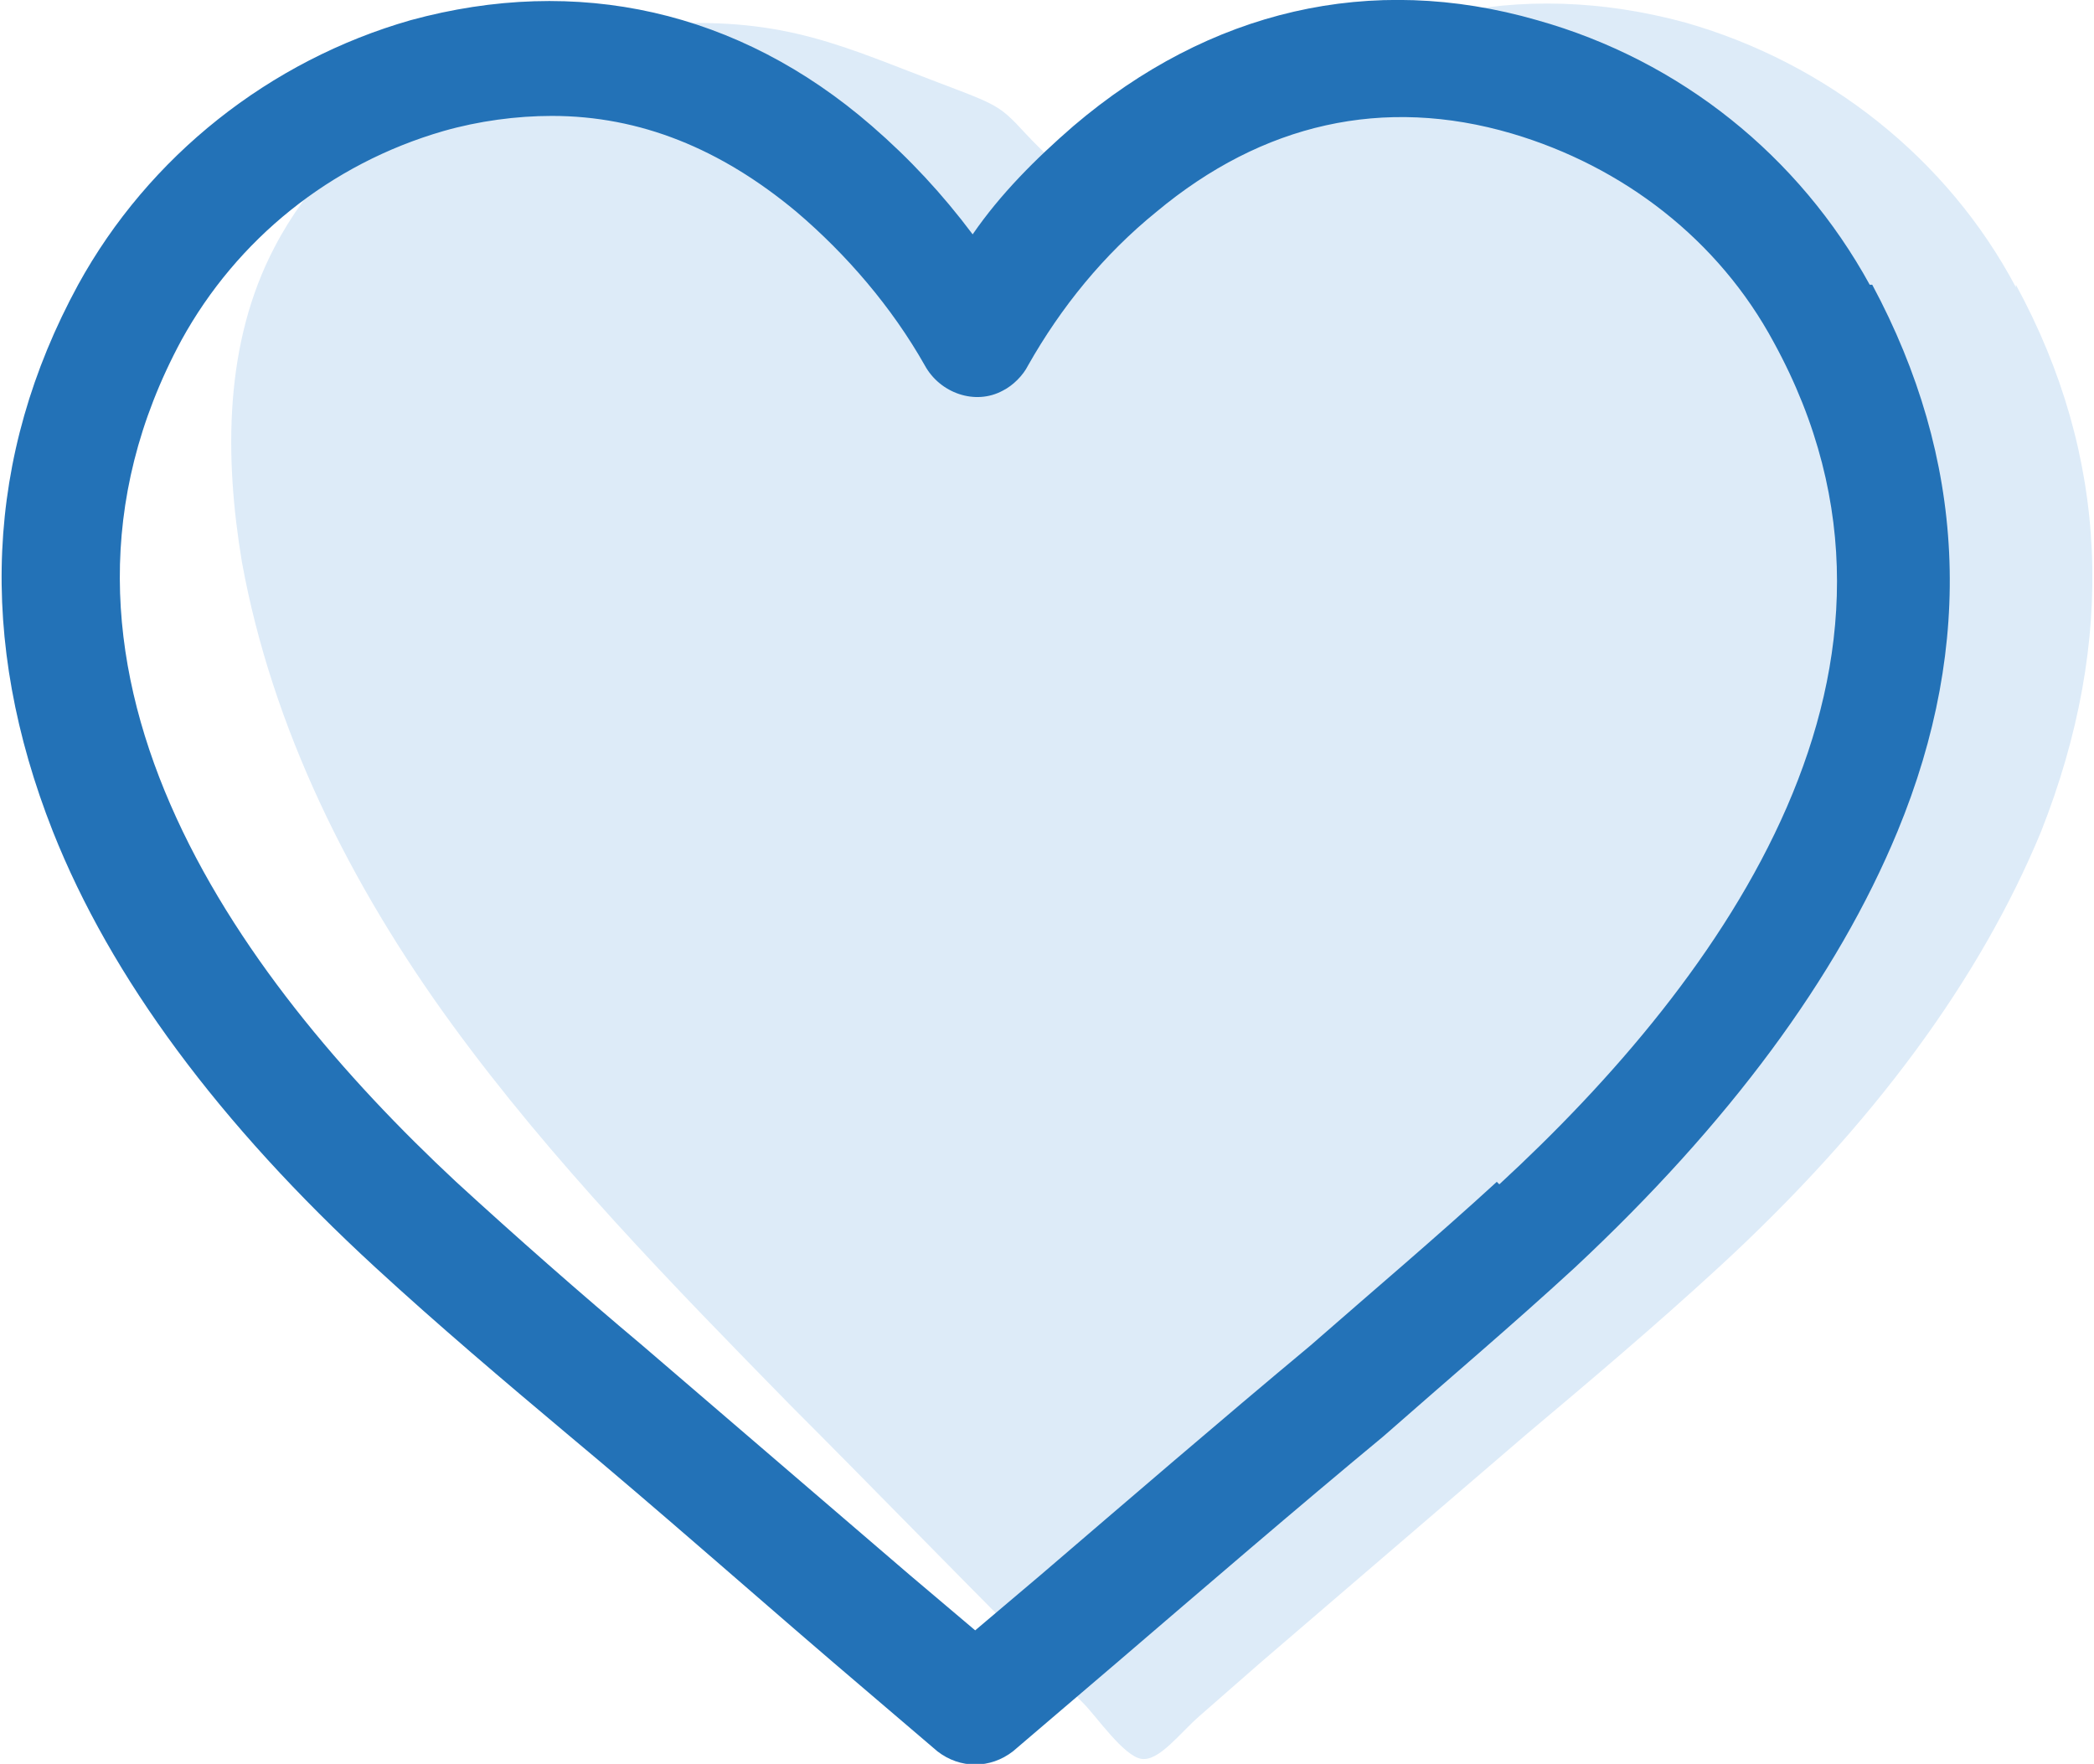
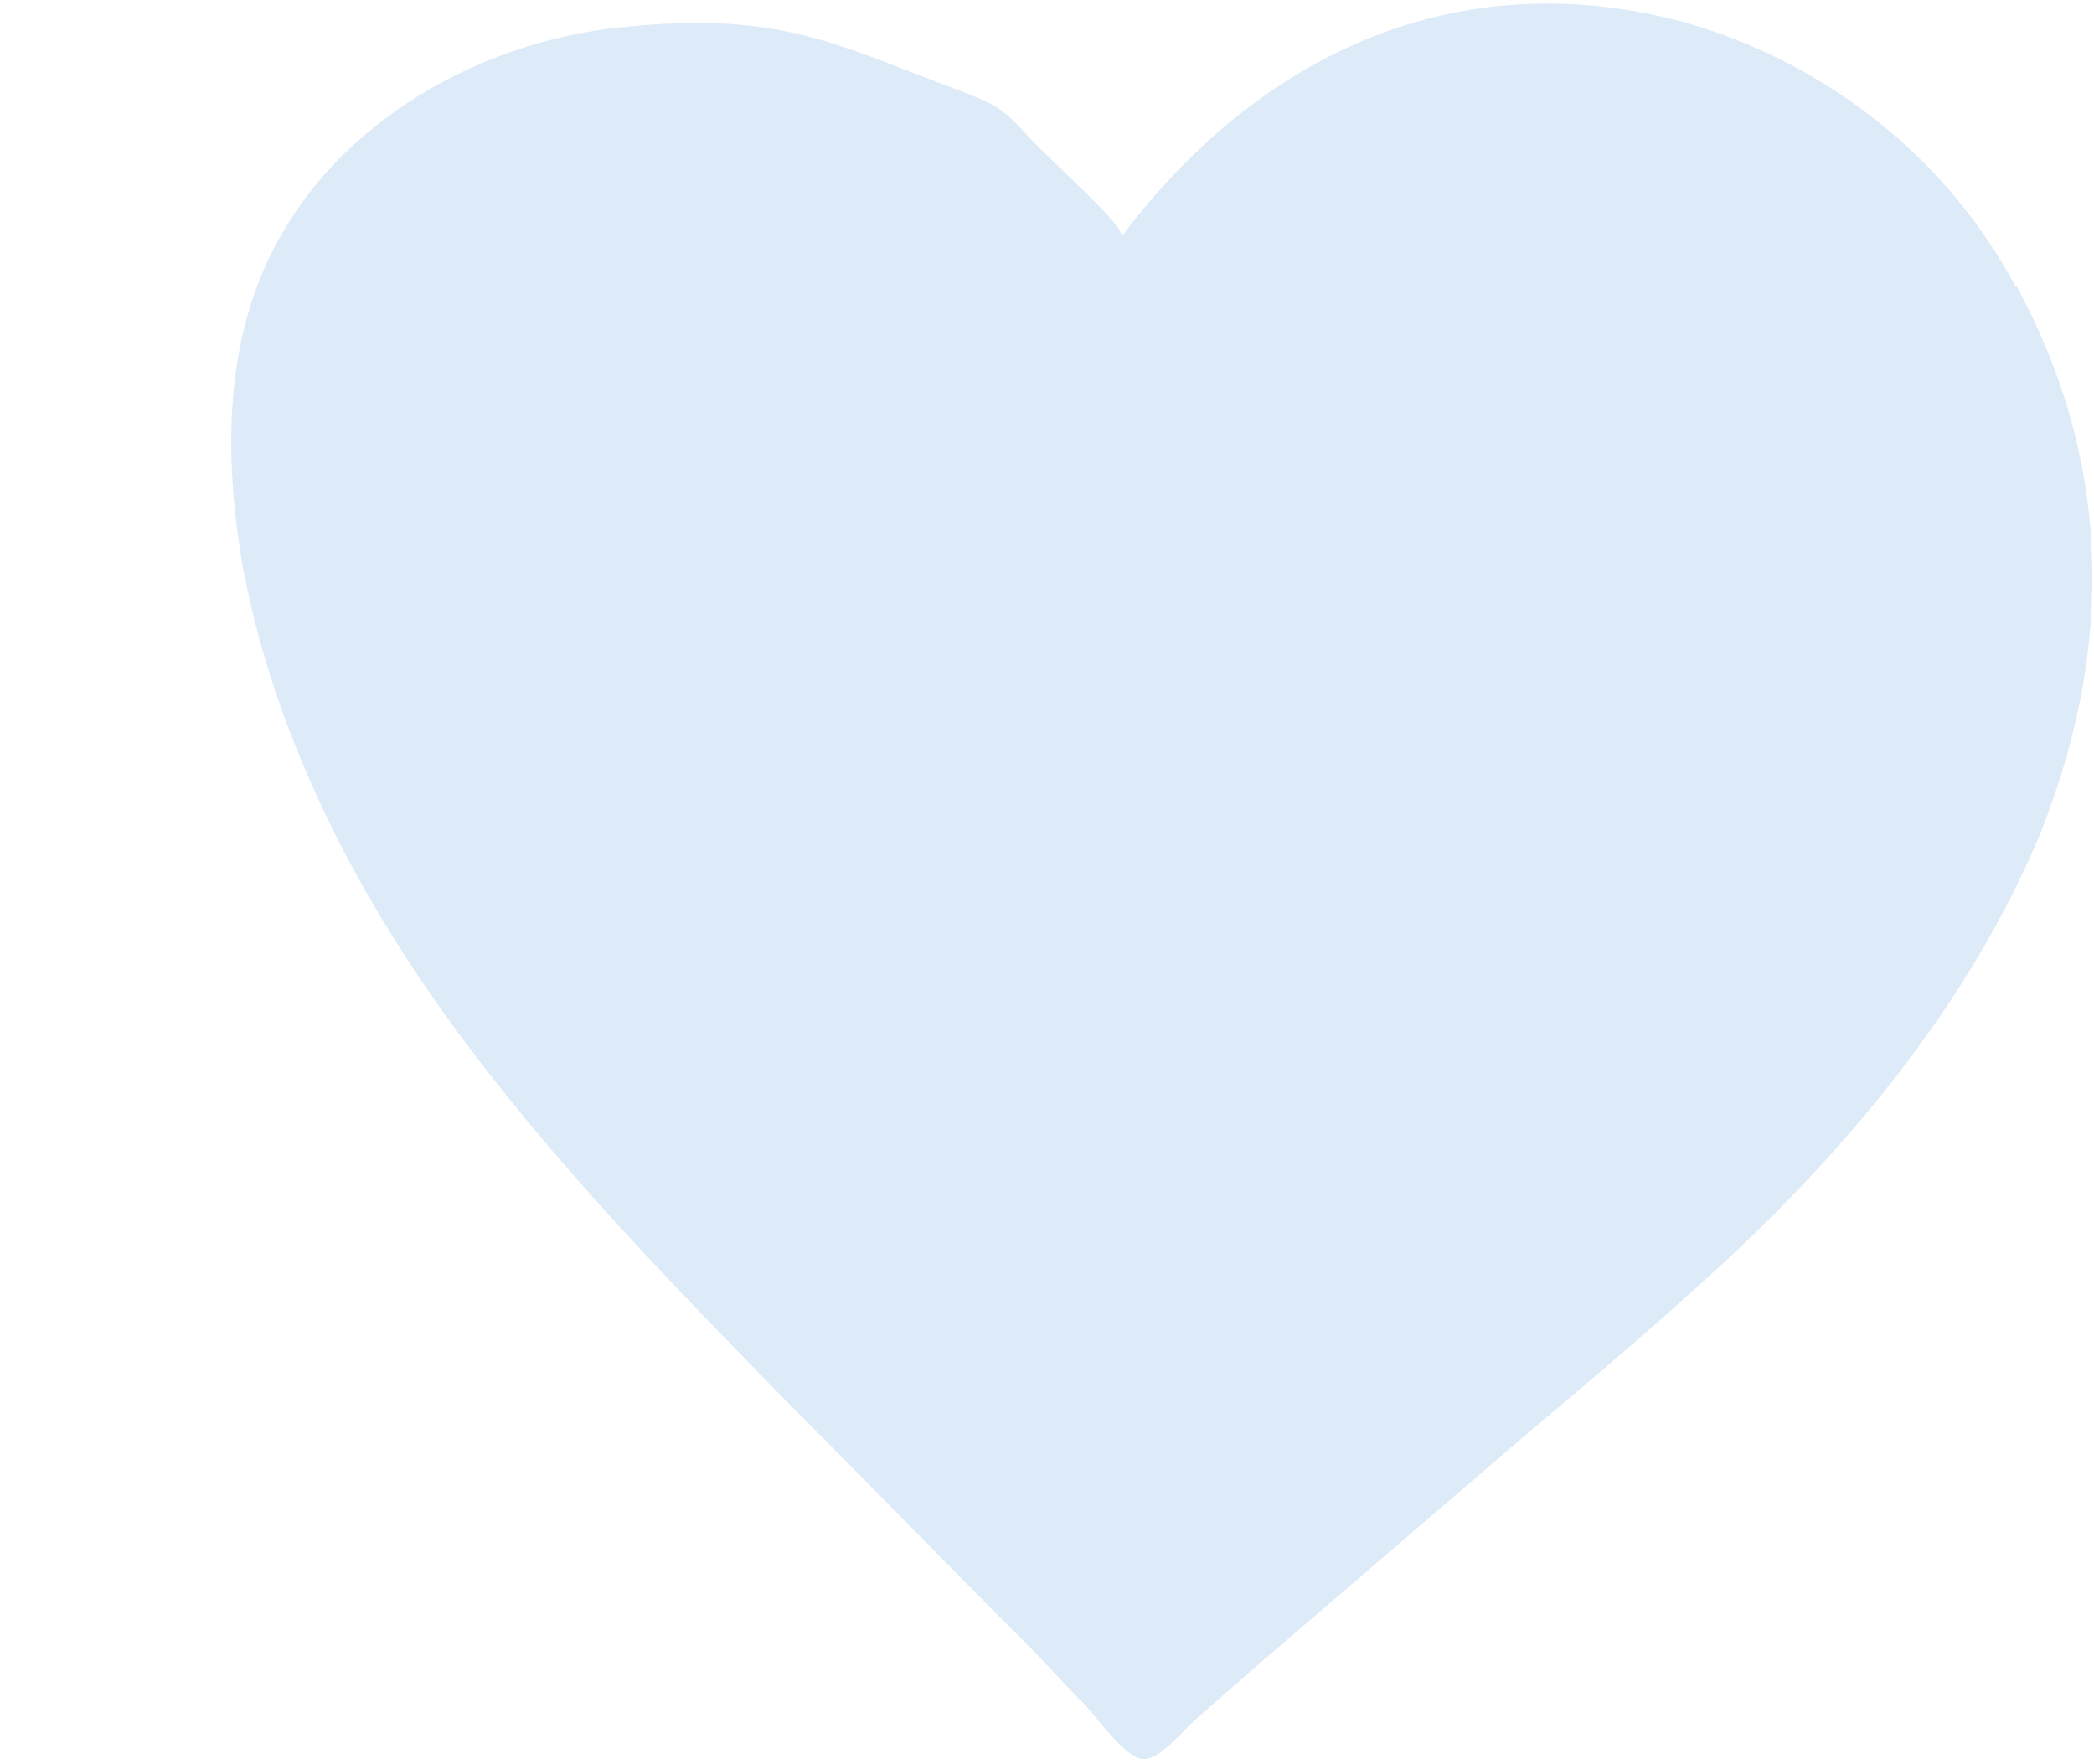
<svg xmlns="http://www.w3.org/2000/svg" version="1.1" viewBox="0 0 83.1 70">
  <defs>
    <style>
      .cls-1 {
        fill: #2372b7;
      }

      .cls-1, .cls-2, .cls-3 {
        stroke-width: 0px;
      }

      .cls-2 {
        fill: none;
      }

      .cls-3 {
        fill: #ddebf8;
      }
    </style>
  </defs>
  <path class="cls-3" d="M80,11.3c3.7,6.8,4,14.1,1,21.7-2.4,5.8-6.6,11.6-12.8,17.3-2.5,2.3-5.1,4.5-7.6,6.6h0c-3.5,3-7.1,6.1-10.6,9.1-.8.7-1.6,1.4-2.4,2.1s-1.6,1.8-2.3,1.7-1.8-1.7-2.3-2.2c-.8-.8-1.5-1.6-2.3-2.4-3.1-3.1-6.2-6.3-9.3-9.4-4.7-4.8-9.5-9.7-13.5-15.2-4-5.5-7.1-11.7-8.3-18.3-.7-4.2-.7-8.7,1.3-12.5C13.5,4.8,19,1.7,24.5,1.1s7.9.3,11.5,1.7,3.5,1.2,4.7,2.5,4,3.7,3.8,4.1c1.2-1.6,2.5-3,4-4.3C53.9.5,60.3-.9,66.9.9c5.6,1.6,10.4,5.4,13.1,10.5h0Z" />
  <g id="Layer_1-2" data-name="Layer 1-2">
-     <path class="cls-2" d="M2.1,33c-3.1-7.6-2.7-14.8,1-21.7C5.9,6.2,10.6,2.4,16.3.8c6.6-1.9,13-.4,18.4,4.2,1.5,1.3,2.9,2.7,4,4.3,1.2-1.6,2.5-3,4-4.3C48.1.4,54.5-1,61.1.8c5.6,1.6,10.4,5.4,13.2,10.5h0c3.7,6.8,4,14.1,1,21.7-2.4,5.8-6.6,11.6-12.8,17.3-2.5,2.3-5.1,4.5-7.6,6.6h0c-3.5,3-7.1,6.1-10.6,9.1-1.4,1.2-2.7,2.3-4.1,3.5-.9.7-2.1.7-3,0l-4.1-3.5c-3.5-3-7-6.1-10.6-9h0c-2.5-2.2-5.1-4.4-7.6-6.7-6.1-5.7-10.4-11.5-12.8-17.3Z" />
    <g id="Layer_2-2" data-name="Layer 2-2">
-       <path class="cls-1" d="M74.2,11.3h0c-2.8-5.1-7.5-8.9-13.2-10.5-6.6-1.9-13-.4-18.4,4.2-1.5,1.3-2.9,2.7-4,4.3-1.2-1.6-2.5-3-4-4.3C29.3.4,22.9-1,16.3.8,10.7,2.4,5.9,6.2,3.1,11.3c-3.7,6.8-4,14.1-1,21.7,2.3,5.8,6.6,11.6,12.8,17.3,2.5,2.3,5.1,4.5,7.6,6.6h0c3.6,3,7.1,6.1,10.6,9.1l4.1,3.5c.9.7,2.1.7,3,0,1.4-1.2,2.7-2.3,4.1-3.5,3.5-3,7.1-6.1,10.6-9h0c2.5-2.2,5.1-4.4,7.6-6.7,6.1-5.7,10.4-11.5,12.8-17.3,3.1-7.5,2.7-14.8-1-21.7ZM59.4,46.9h0c-2.4,2.2-5,4.4-7.4,6.5h0c-3.6,3-7.2,6.1-10.7,9.1l-2.6,2.2-2.6-2.2c-3.5-3-7.1-6.1-10.6-9.1h0c-2.5-2.1-5-4.3-7.4-6.5C9.3,38.7.3,26.3,7.2,13.5c2.2-4,5.9-7,10.4-8.3,1.4-.4,2.9-.6,4.3-.6,3.5,0,6.7,1.3,9.7,3.8,2,1.7,3.8,3.8,5.1,6.1.6,1.1,2,1.6,3.1,1,.4-.2.8-.6,1-1,1.3-2.3,3-4.4,5.1-6.1,4.2-3.5,9-4.6,14.1-3.1,4.4,1.3,8.2,4.2,10.4,8.3,7,12.8-2,25.2-10.9,33.4h0Z" />
-     </g>
+       </g>
  </g>
</svg>